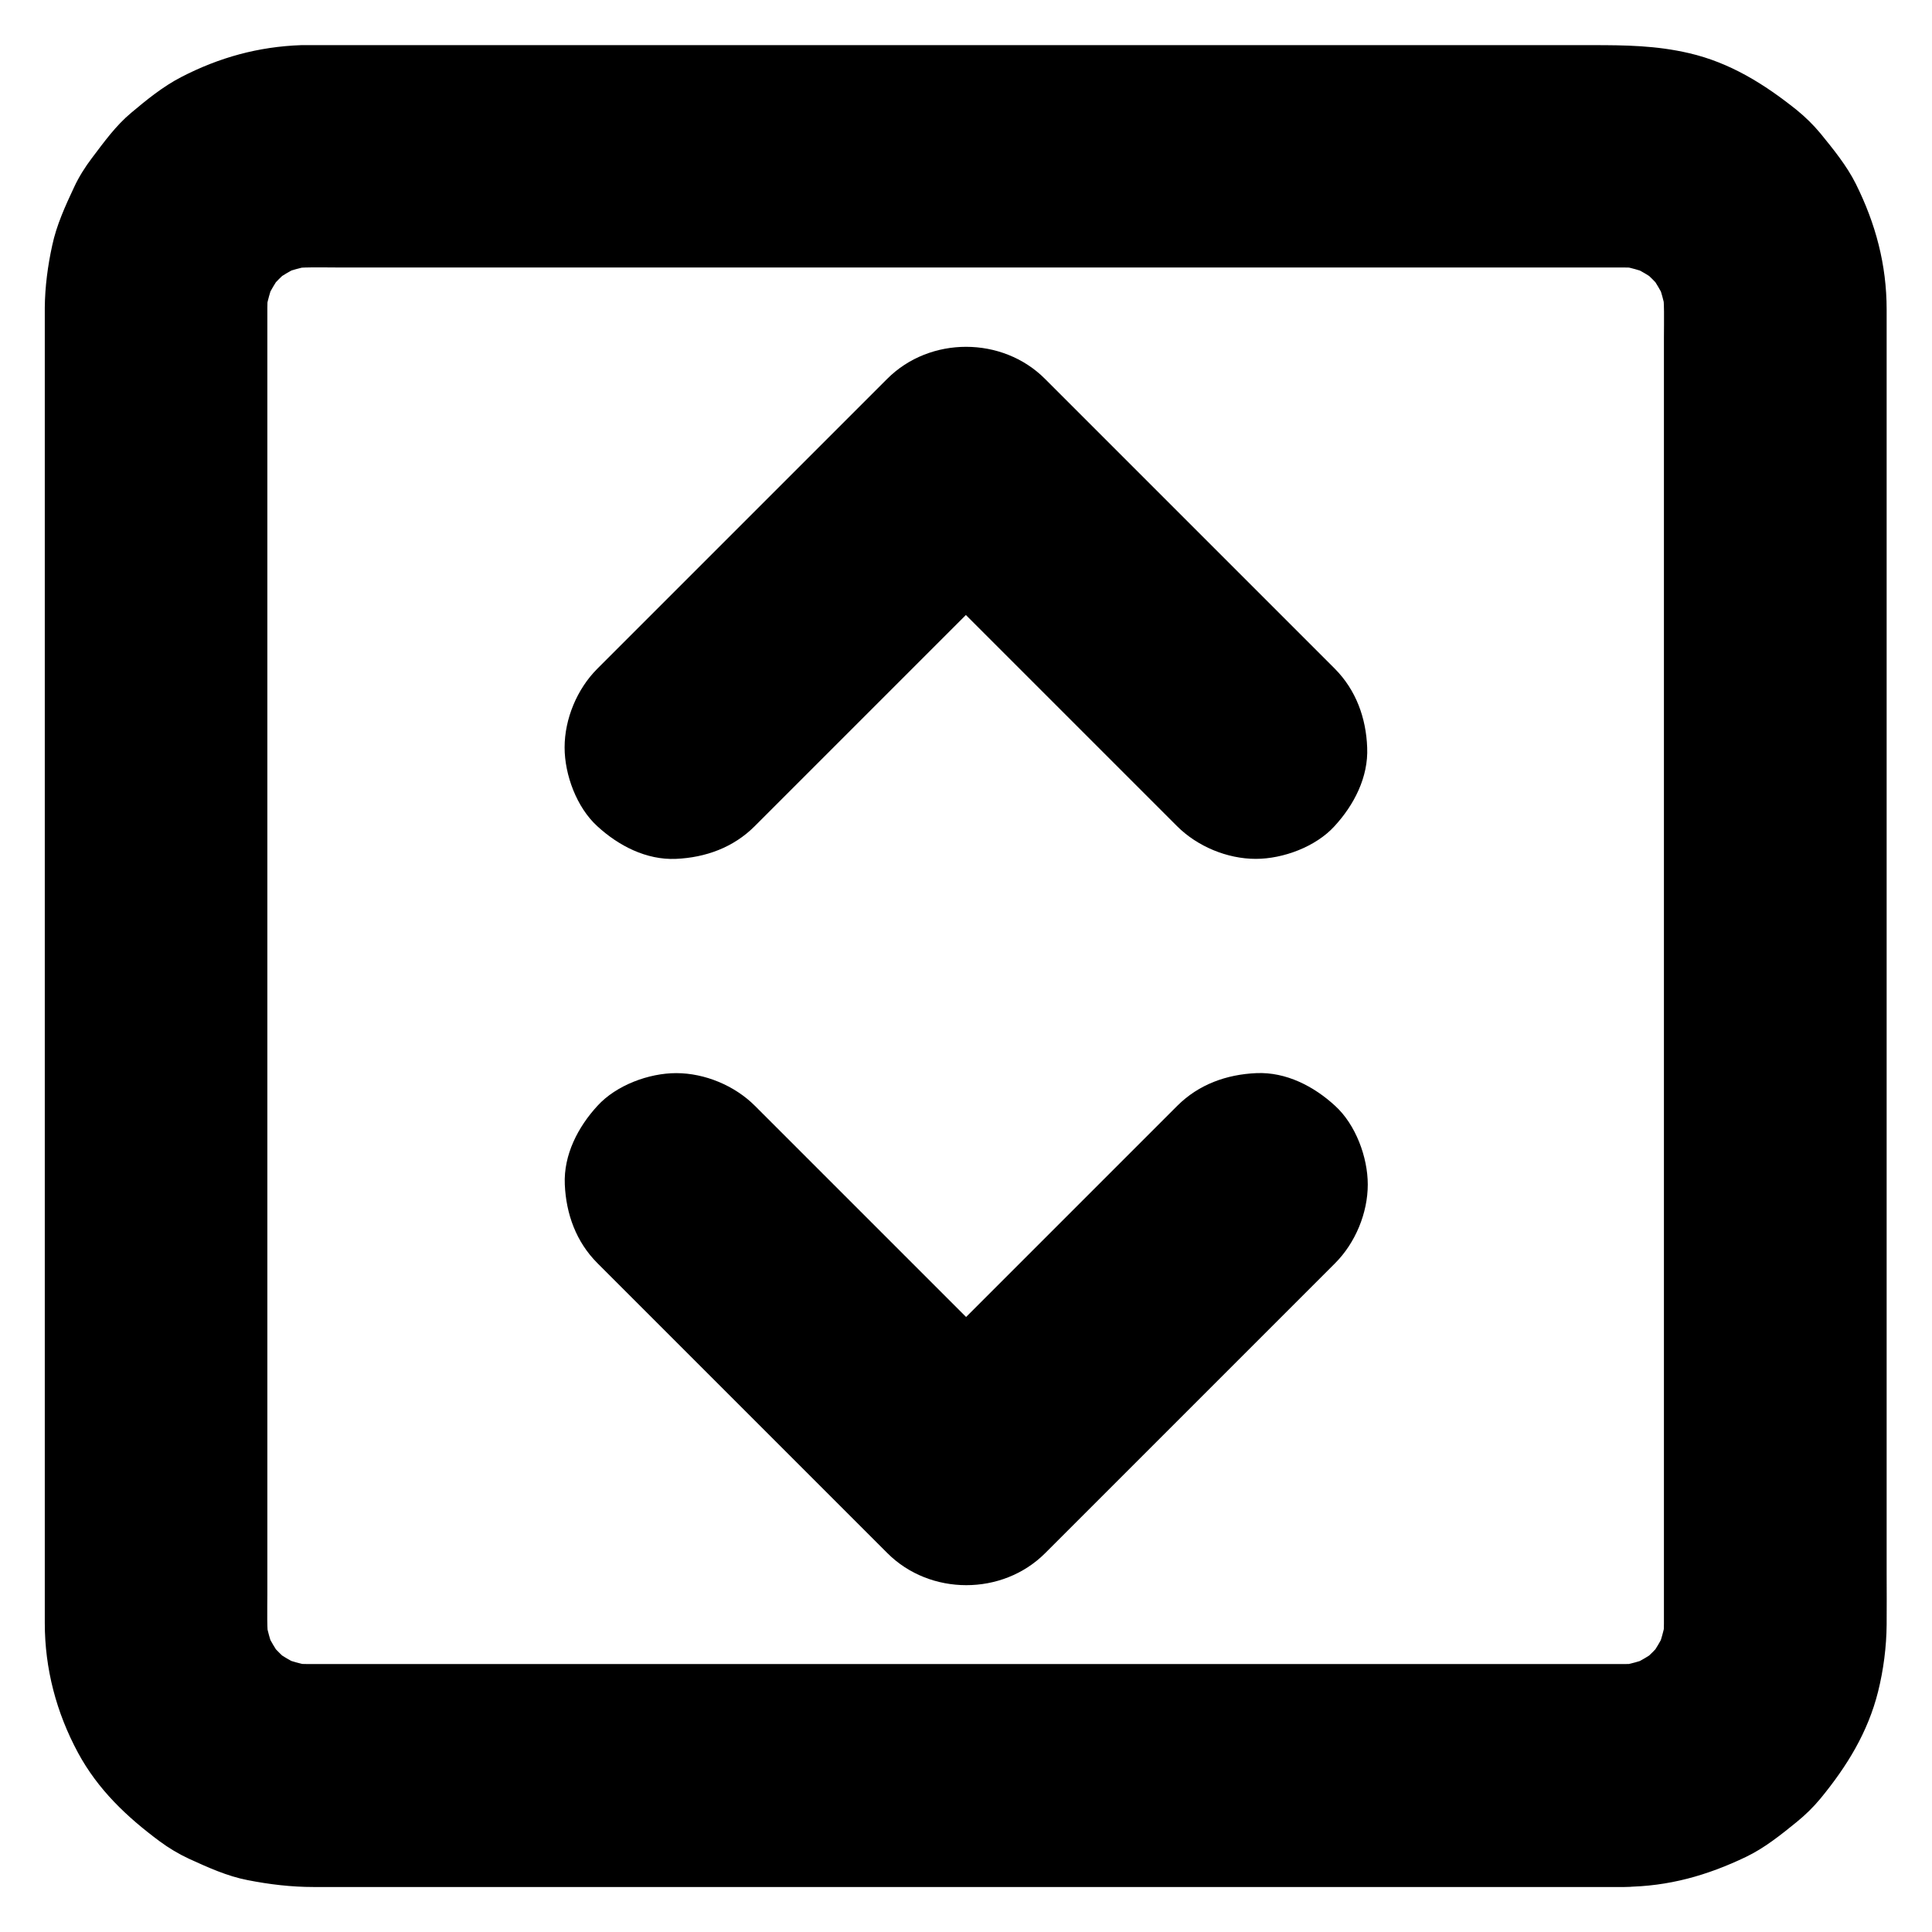
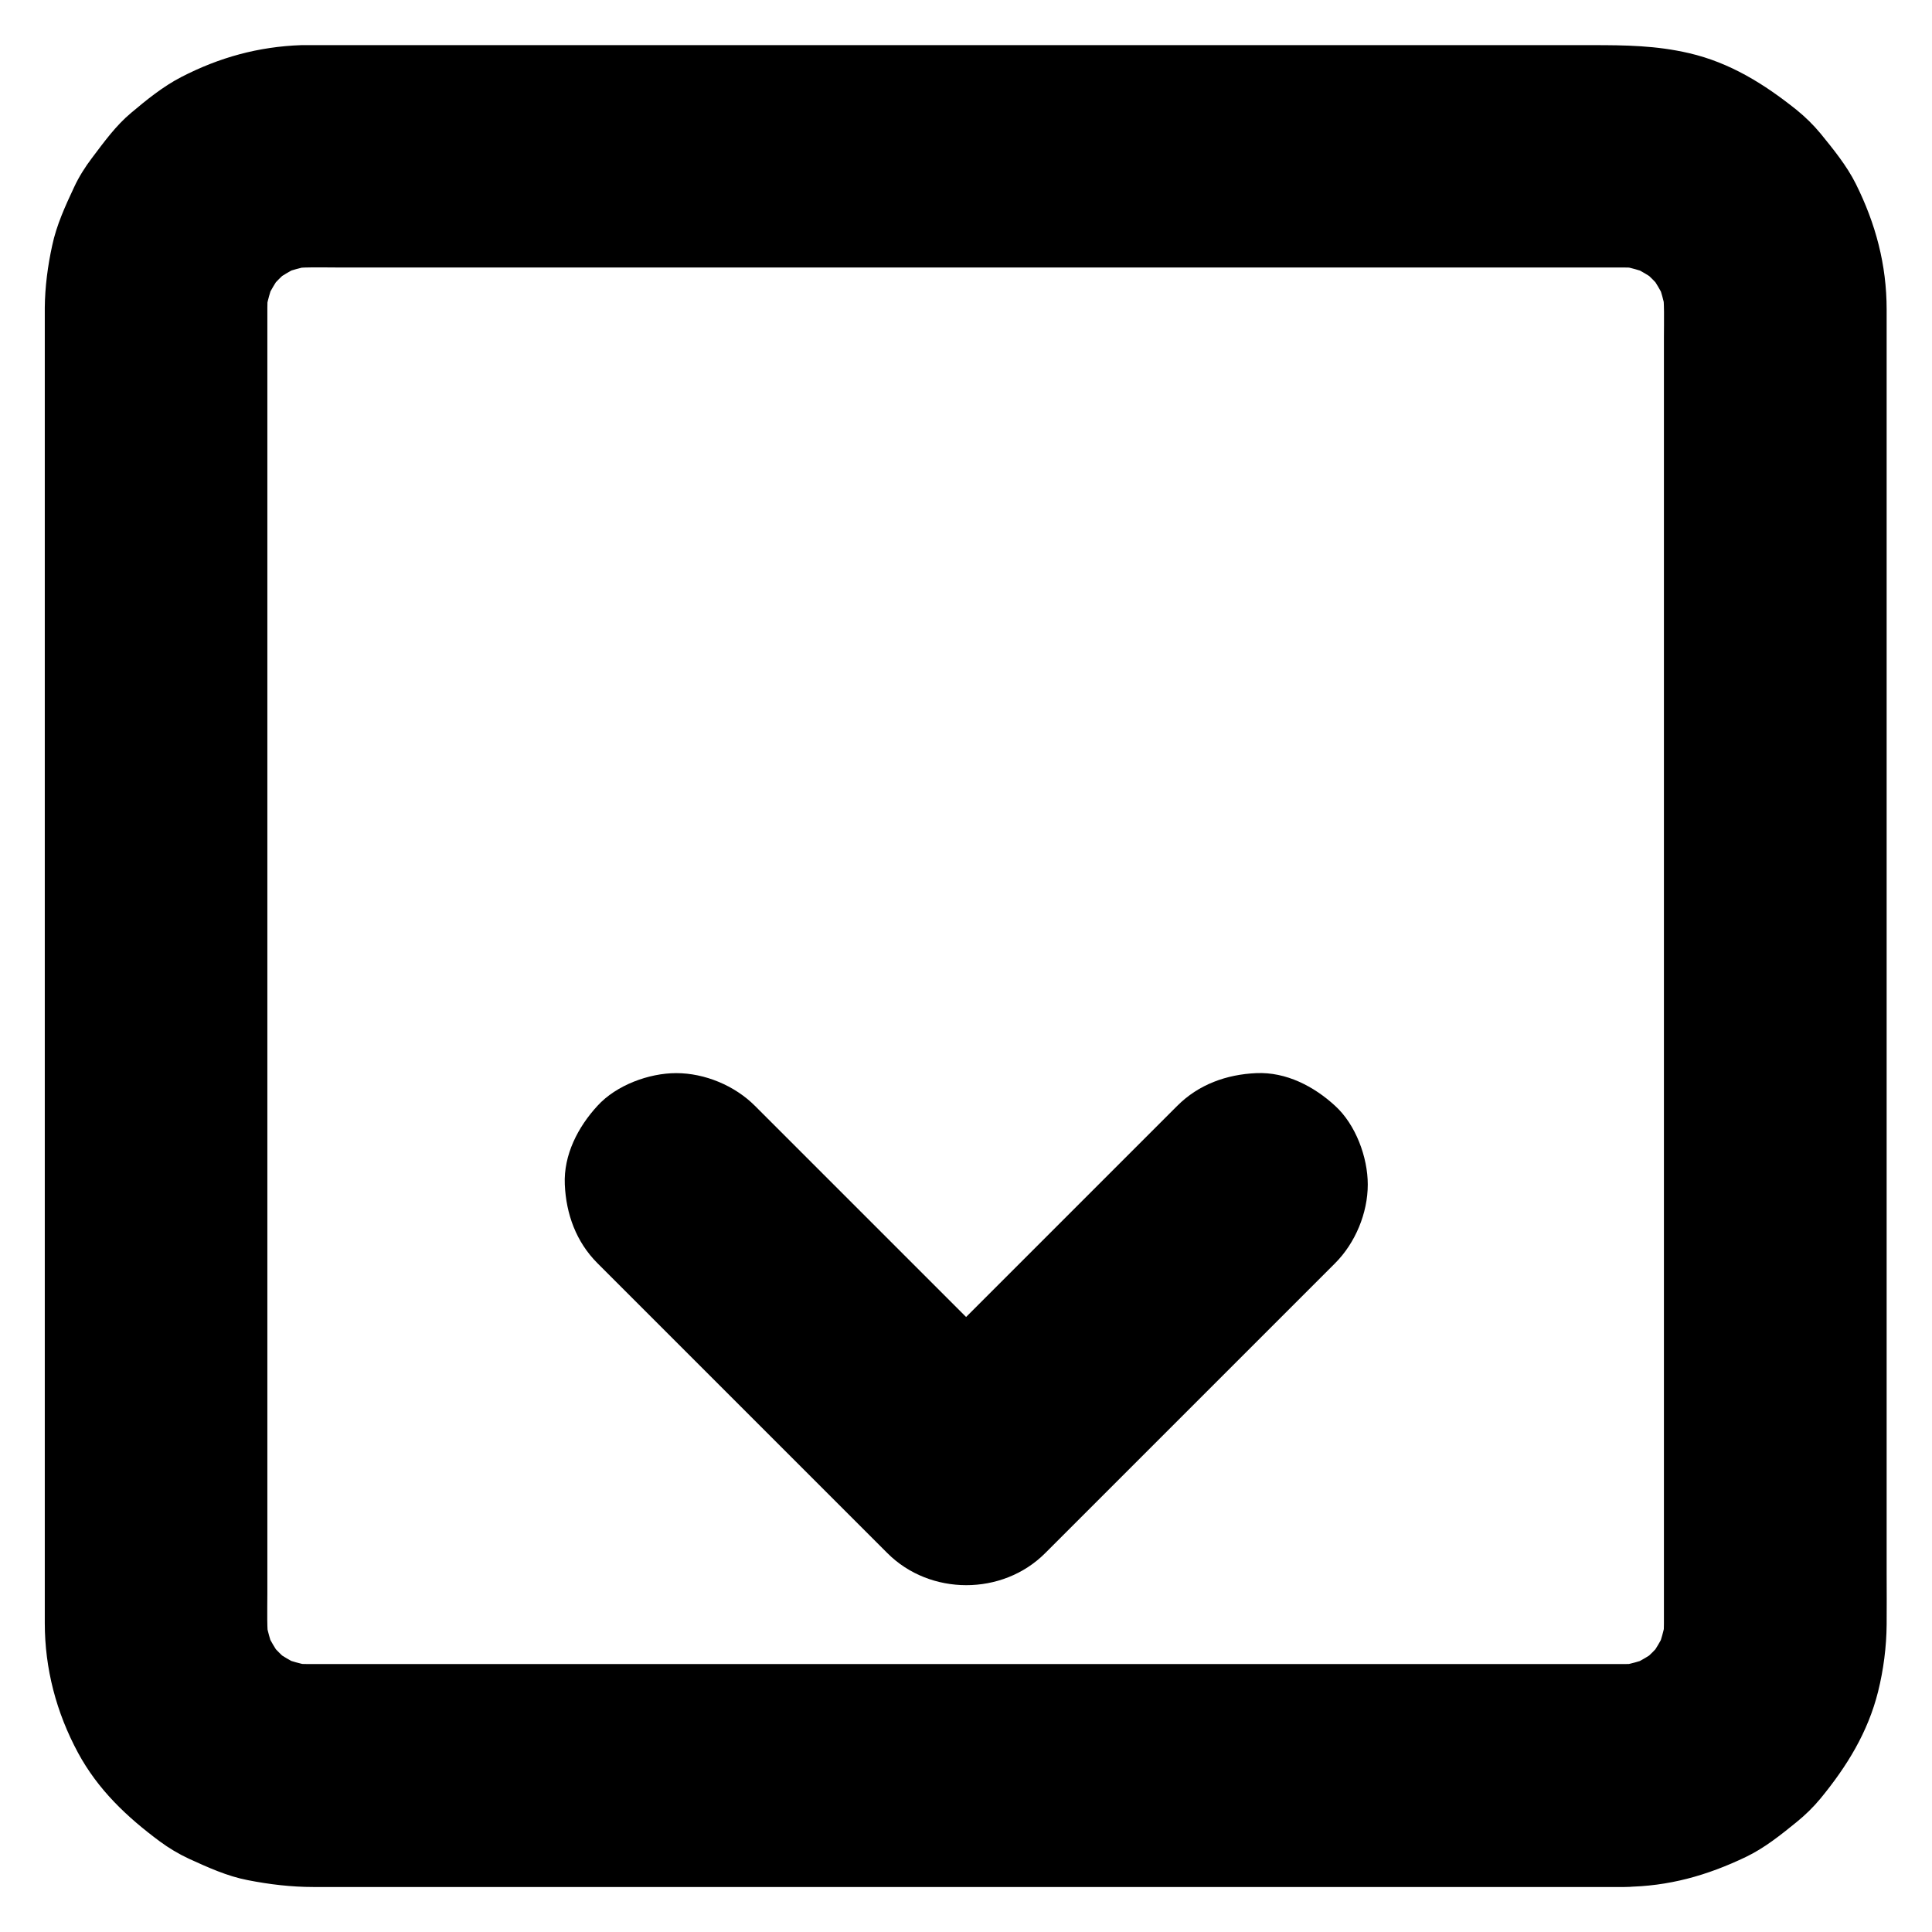
<svg xmlns="http://www.w3.org/2000/svg" fill="#000000" width="800px" height="800px" version="1.1" viewBox="144 144 512 512">
  <g>
    <path d="m574.66 584.99h-9.496-25.73-37.934-46.492-50.578-51.168-47.281-39.852-28.043-12.547c-1.918 0-3.836-0.148-5.758-0.395 2.609 0.344 5.215 0.688 7.871 1.031-3.543-0.492-6.938-1.477-10.184-2.805 2.363 0.984 4.723 1.969 7.035 2.953-3.199-1.379-6.148-3.148-8.906-5.266 1.969 1.523 3.984 3.102 5.953 4.625-2.559-2.016-4.82-4.281-6.84-6.84 1.523 1.969 3.102 3.984 4.625 5.953-2.117-2.754-3.887-5.707-5.266-8.906 0.984 2.363 1.969 4.723 2.953 7.035-1.379-3.297-2.312-6.691-2.805-10.184 0.344 2.609 0.688 5.215 1.031 7.871-0.59-4.527-0.395-9.152-0.395-13.727v-24.992-37.738-46.348-50.922-51.465-47.871-40.246-28.488-12.695c0-1.918 0.148-3.836 0.395-5.758-0.344 2.609-0.688 5.215-1.031 7.871 0.492-3.543 1.477-6.938 2.805-10.184-0.984 2.363-1.969 4.723-2.953 7.035 1.379-3.199 3.148-6.148 5.266-8.906-1.523 1.969-3.102 3.984-4.625 5.953 2.016-2.559 4.281-4.82 6.84-6.84-1.969 1.523-3.984 3.102-5.953 4.625 2.754-2.117 5.707-3.887 8.906-5.266-2.363 0.984-4.723 1.969-7.035 2.953 3.297-1.379 6.691-2.312 10.184-2.805-2.609 0.344-5.215 0.688-7.871 1.031 4.527-0.59 9.152-0.395 13.727-0.395h24.992 37.738 46.348 50.922 51.465 47.871 40.246 28.488 12.695c1.918 0 3.836 0.148 5.758 0.395-2.609-0.344-5.215-0.688-7.871-1.031 3.543 0.492 6.938 1.477 10.184 2.805-2.363-0.984-4.723-1.969-7.035-2.953 3.199 1.379 6.148 3.148 8.906 5.266-1.969-1.523-3.984-3.102-5.953-4.625 2.559 2.016 4.82 4.281 6.84 6.84-1.523-1.969-3.102-3.984-4.625-5.953 2.117 2.754 3.887 5.707 5.266 8.906-0.984-2.363-1.969-4.723-2.953-7.035 1.379 3.297 2.312 6.691 2.805 10.184-0.344-2.609-0.688-5.215-1.031-7.871 0.59 4.527 0.395 9.152 0.395 13.727v24.992 37.738 46.348 50.922 51.465 47.871 40.246 28.488 12.695c0 1.918-0.148 3.836-0.395 5.758 0.344-2.609 0.688-5.215 1.031-7.871-0.492 3.543-1.477 6.938-2.805 10.184 0.984-2.363 1.969-4.723 2.953-7.035-1.379 3.199-3.148 6.148-5.266 8.906 1.523-1.969 3.102-3.984 4.625-5.953-2.016 2.559-4.281 4.82-6.84 6.84 1.969-1.523 3.984-3.102 5.953-4.625-2.754 2.117-5.707 3.887-8.906 5.266 2.363-0.984 4.723-1.969 7.035-2.953-3.297 1.379-6.691 2.312-10.184 2.805 2.609-0.344 5.215-0.688 7.871-1.031-1.73 0.246-3.551 0.395-5.371 0.395-7.625 0.051-15.5 3.246-20.859 8.66-5.121 5.113-9.008 13.527-8.66 20.859 0.344 7.625 2.856 15.547 8.66 20.859 5.758 5.266 12.891 8.707 20.859 8.66 11.512-0.098 21.746-3 32.027-7.922 4.922-2.363 9.199-5.805 13.383-9.199 2.363-1.918 4.477-3.984 6.394-6.297 6.988-8.512 12.547-17.516 15.254-28.34 1.426-5.758 2.215-11.809 2.262-17.762 0.051-4.527 0-9.055 0-13.578v-31.684-44.969-52.988-55.598-53.629-46.25-33.75-16.039c0-11.855-2.902-22.73-8.168-33.309-2.41-4.82-5.953-9.152-9.348-13.332-1.918-2.312-4.082-4.43-6.394-6.297-8.562-6.84-17.613-12.496-28.488-15.008-8.66-2.016-16.828-2.117-25.535-2.117h-27.75-42.262-51.512-55.645-54.414-48.512-37.098-20.91-4.082c-11.367 0.395-21.746 3.246-31.832 8.461-4.773 2.461-9.152 6.004-13.234 9.445-4.133 3.445-7.184 7.723-10.43 12.004-1.82 2.41-3.445 4.969-4.723 7.723-2.312 4.922-4.676 10.086-5.805 15.449-1.18 5.363-1.918 10.973-1.969 16.48v4.379 23.52 39.262 49.742 54.859 55.352 50.48 40.441 25.191 5.363c0 12.102 3.051 23.715 8.809 34.391 5.266 9.742 12.891 16.973 21.648 23.469 2.461 1.82 5.019 3.344 7.773 4.625 4.969 2.262 10.137 4.625 15.547 5.656 5.758 1.133 11.562 1.82 17.418 1.82h18.992 35.918 47.676 54.27 55.496 52.102 43.297 29.273 10.43c7.578 0 15.5-3.297 20.859-8.66 5.117-5.117 8.953-13.531 8.66-20.859-0.344-7.625-2.856-15.547-8.66-20.859-5.617-5.363-12.699-8.707-20.719-8.707z" />
-     <path d="m455.99 437.05c-8.66 8.66-17.32 17.32-25.977 25.977-13.777 13.777-27.602 27.602-41.379 41.379-3.148 3.148-6.348 6.348-9.496 9.496h41.77c-8.66-8.66-17.32-17.32-25.977-25.977-13.777-13.777-27.602-27.602-41.379-41.379-3.148-3.148-6.348-6.348-9.496-9.496-5.363-5.363-13.285-8.66-20.859-8.66-7.231 0-15.891 3.199-20.859 8.66-5.164 5.609-9.004 12.988-8.66 20.859 0.344 7.824 3 15.203 8.66 20.859 8.66 8.66 17.32 17.32 25.977 25.977 13.777 13.777 27.602 27.602 41.379 41.379 3.148 3.148 6.348 6.348 9.496 9.496 11.266 11.266 30.453 11.316 41.77 0l25.977-25.977c13.777-13.777 27.602-27.602 41.379-41.379 3.148-3.148 6.348-6.348 9.496-9.496 5.363-5.363 8.66-13.285 8.66-20.859 0-7.231-3.199-15.891-8.66-20.859-5.609-5.164-12.988-9.004-20.859-8.66-7.922 0.344-15.305 3-20.961 8.66z" />
-     <path d="m497.76 321.23c-8.66-8.66-17.32-17.32-25.977-25.977l-50.875-50.875c-11.266-11.266-30.453-11.316-41.77 0-8.66 8.66-17.32 17.32-25.977 25.977-13.777 13.777-27.602 27.602-41.379 41.379-3.148 3.148-6.348 6.348-9.496 9.496-5.363 5.363-8.66 13.285-8.66 20.859 0 7.231 3.199 15.891 8.66 20.859 5.609 5.164 12.988 9.004 20.859 8.66 7.824-0.344 15.203-3 20.859-8.66 8.66-8.66 17.32-17.32 25.977-25.977 13.777-13.777 27.602-27.602 41.379-41.379 3.148-3.148 6.348-6.348 9.496-9.496h-41.77c8.66 8.66 17.32 17.32 25.977 25.977 13.777 13.777 27.602 27.602 41.379 41.379 3.148 3.148 6.348 6.348 9.496 9.496 5.363 5.363 13.285 8.66 20.859 8.66 7.231 0 15.891-3.199 20.859-8.66 5.164-5.609 9.004-12.988 8.66-20.859-0.293-7.824-2.949-15.203-8.559-20.859z" />
+     <path d="m455.99 437.05c-8.66 8.66-17.32 17.32-25.977 25.977-13.777 13.777-27.602 27.602-41.379 41.379-3.148 3.148-6.348 6.348-9.496 9.496h41.77c-8.66-8.66-17.32-17.32-25.977-25.977-13.777-13.777-27.602-27.602-41.379-41.379-3.148-3.148-6.348-6.348-9.496-9.496-5.363-5.363-13.285-8.66-20.859-8.66-7.231 0-15.891 3.199-20.859 8.66-5.164 5.609-9.004 12.988-8.66 20.859 0.344 7.824 3 15.203 8.66 20.859 8.66 8.66 17.32 17.32 25.977 25.977 13.777 13.777 27.602 27.602 41.379 41.379 3.148 3.148 6.348 6.348 9.496 9.496 11.266 11.266 30.453 11.316 41.77 0l25.977-25.977c13.777-13.777 27.602-27.602 41.379-41.379 3.148-3.148 6.348-6.348 9.496-9.496 5.363-5.363 8.66-13.285 8.66-20.859 0-7.231-3.199-15.891-8.66-20.859-5.609-5.164-12.988-9.004-20.859-8.66-7.922 0.344-15.305 3-20.961 8.66" />
  </g>
</svg>